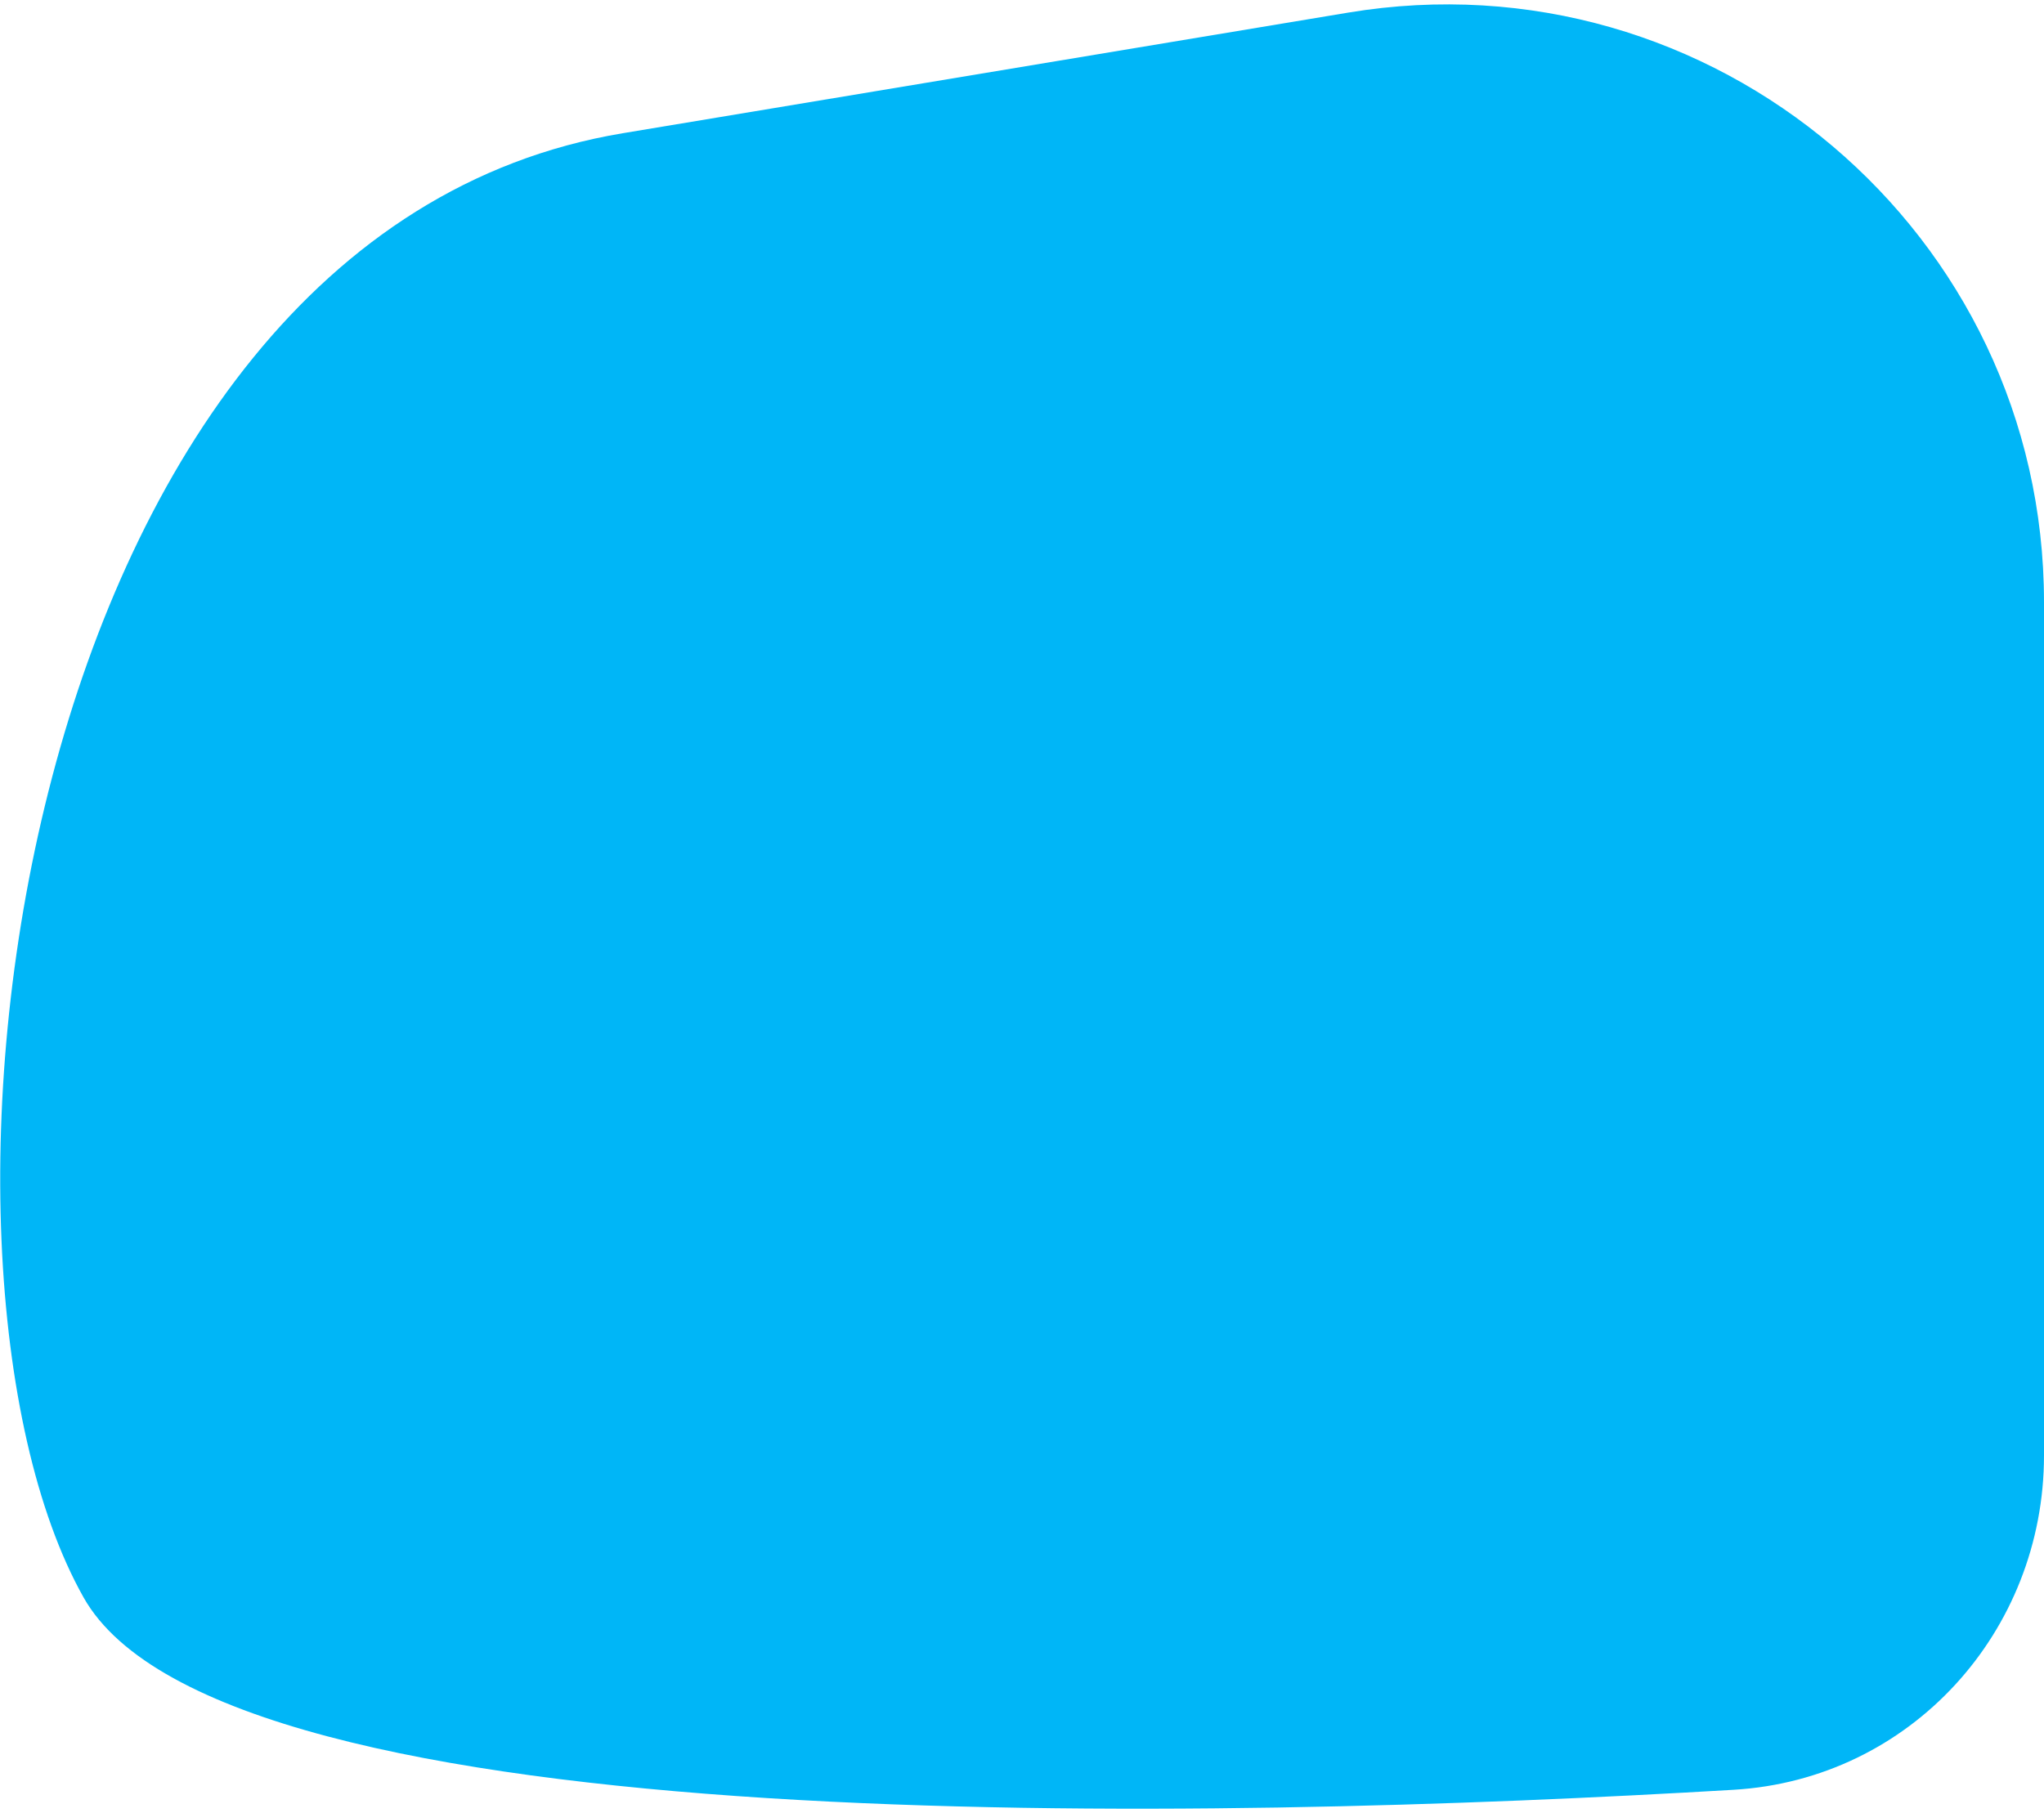
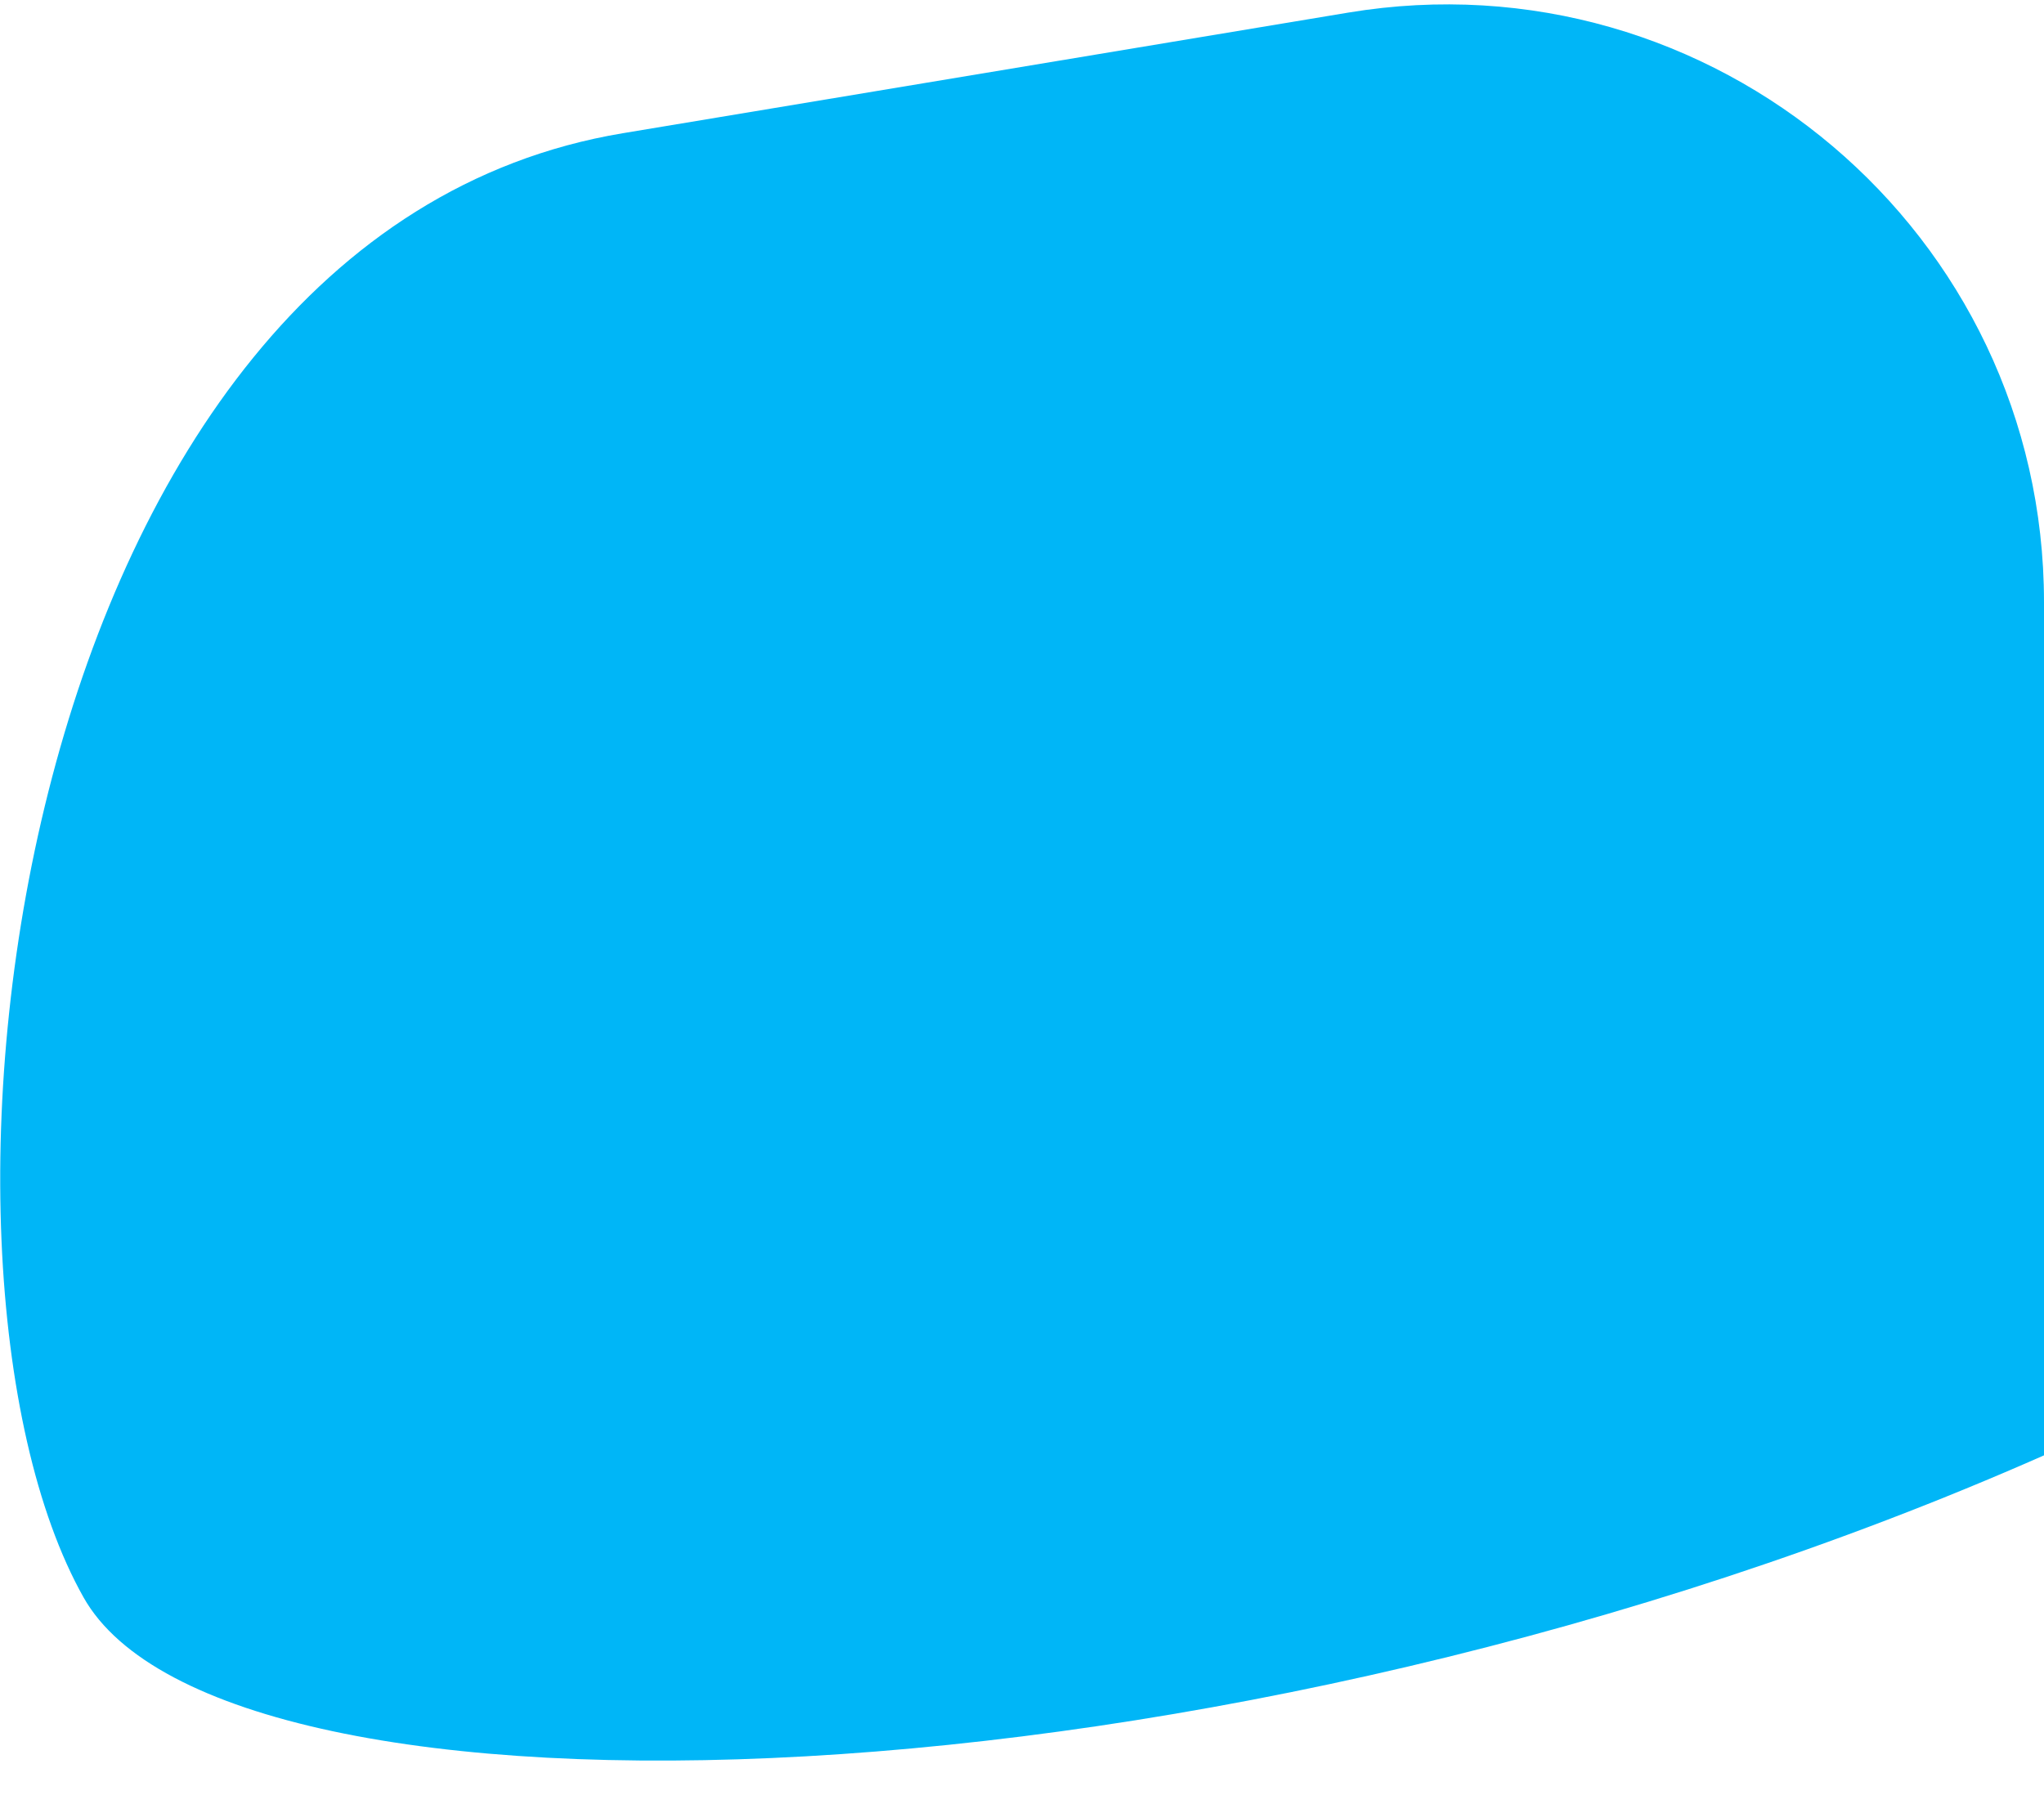
<svg xmlns="http://www.w3.org/2000/svg" width="337" height="299" viewBox="0 0 337 299" fill="none">
-   <path d="M102.703 21.967L222.267 2.082C282.334 -7.908 337 38.417 337 99.309L337 240.005C337 269.139 314.94 293.429 285.857 295.156C200.68 300.211 36.792 304.341 13.774 263.426C-17.533 207.775 1.645 38.774 102.703 21.967Z" fill="#00B6F7" />
+   <path d="M102.703 21.967L222.267 2.082C282.334 -7.908 337 38.417 337 99.309L337 240.005C200.68 300.211 36.792 304.341 13.774 263.426C-17.533 207.775 1.645 38.774 102.703 21.967Z" fill="#00B6F7" />
</svg>